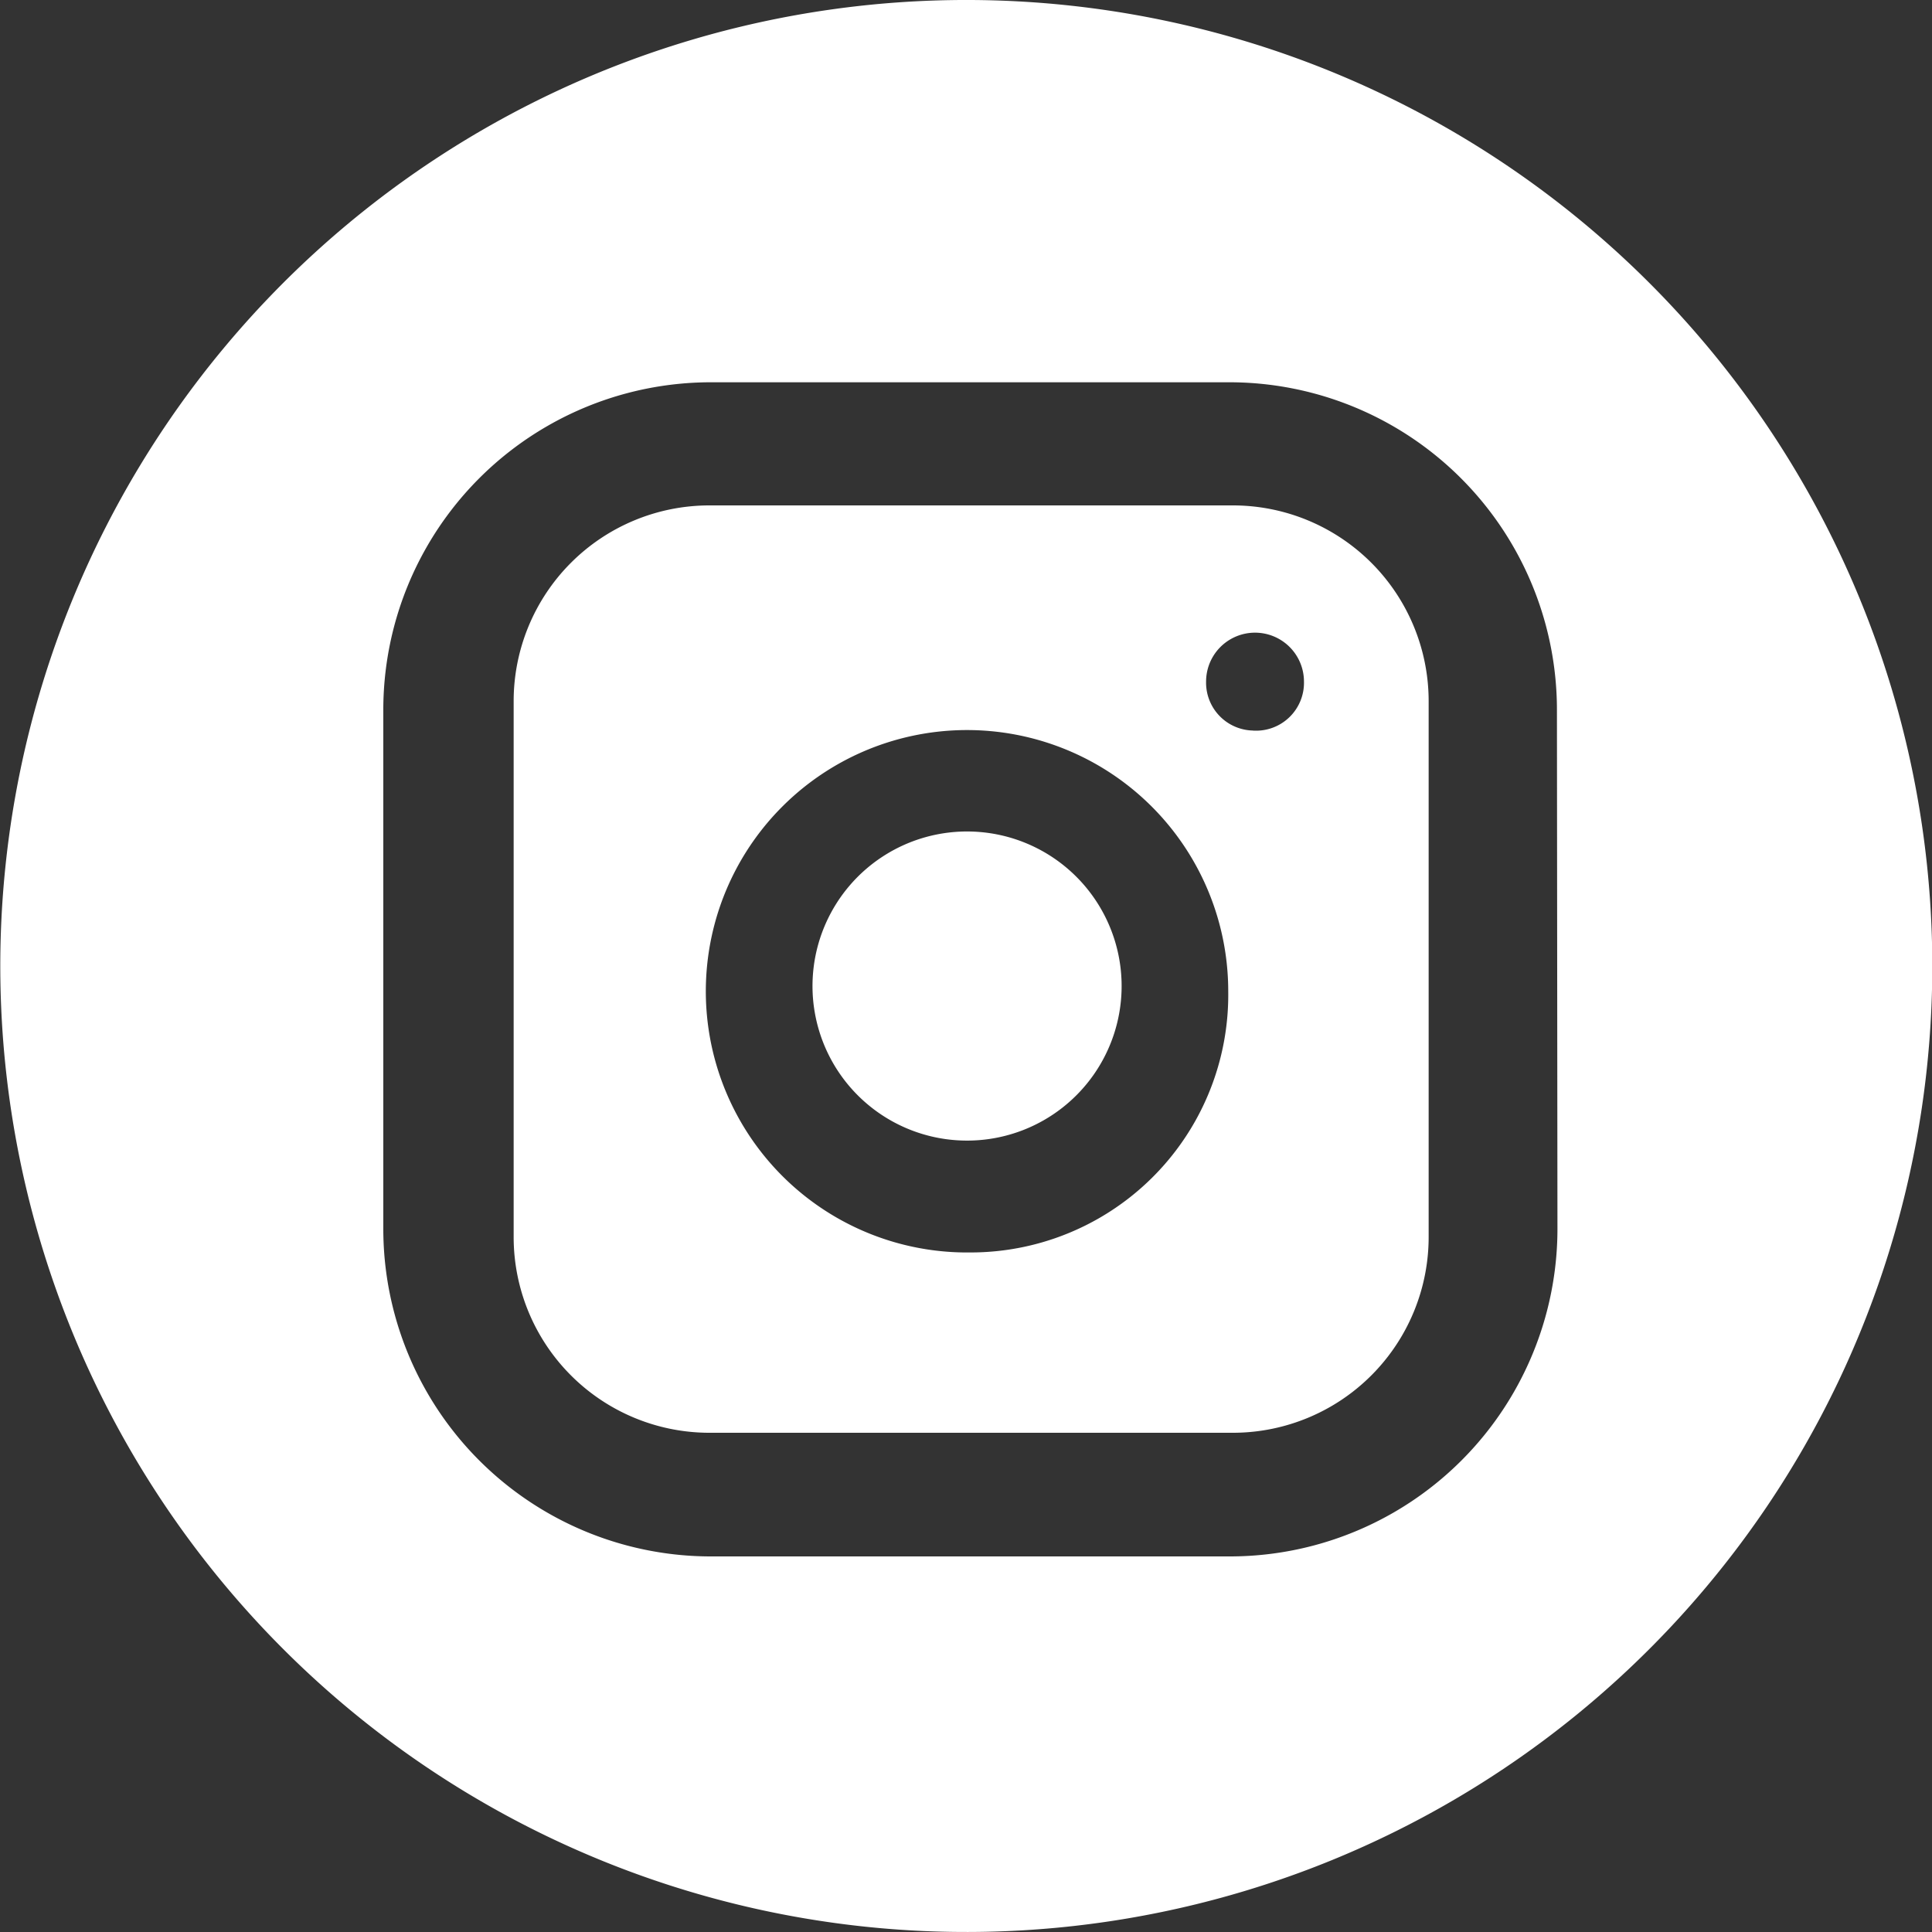
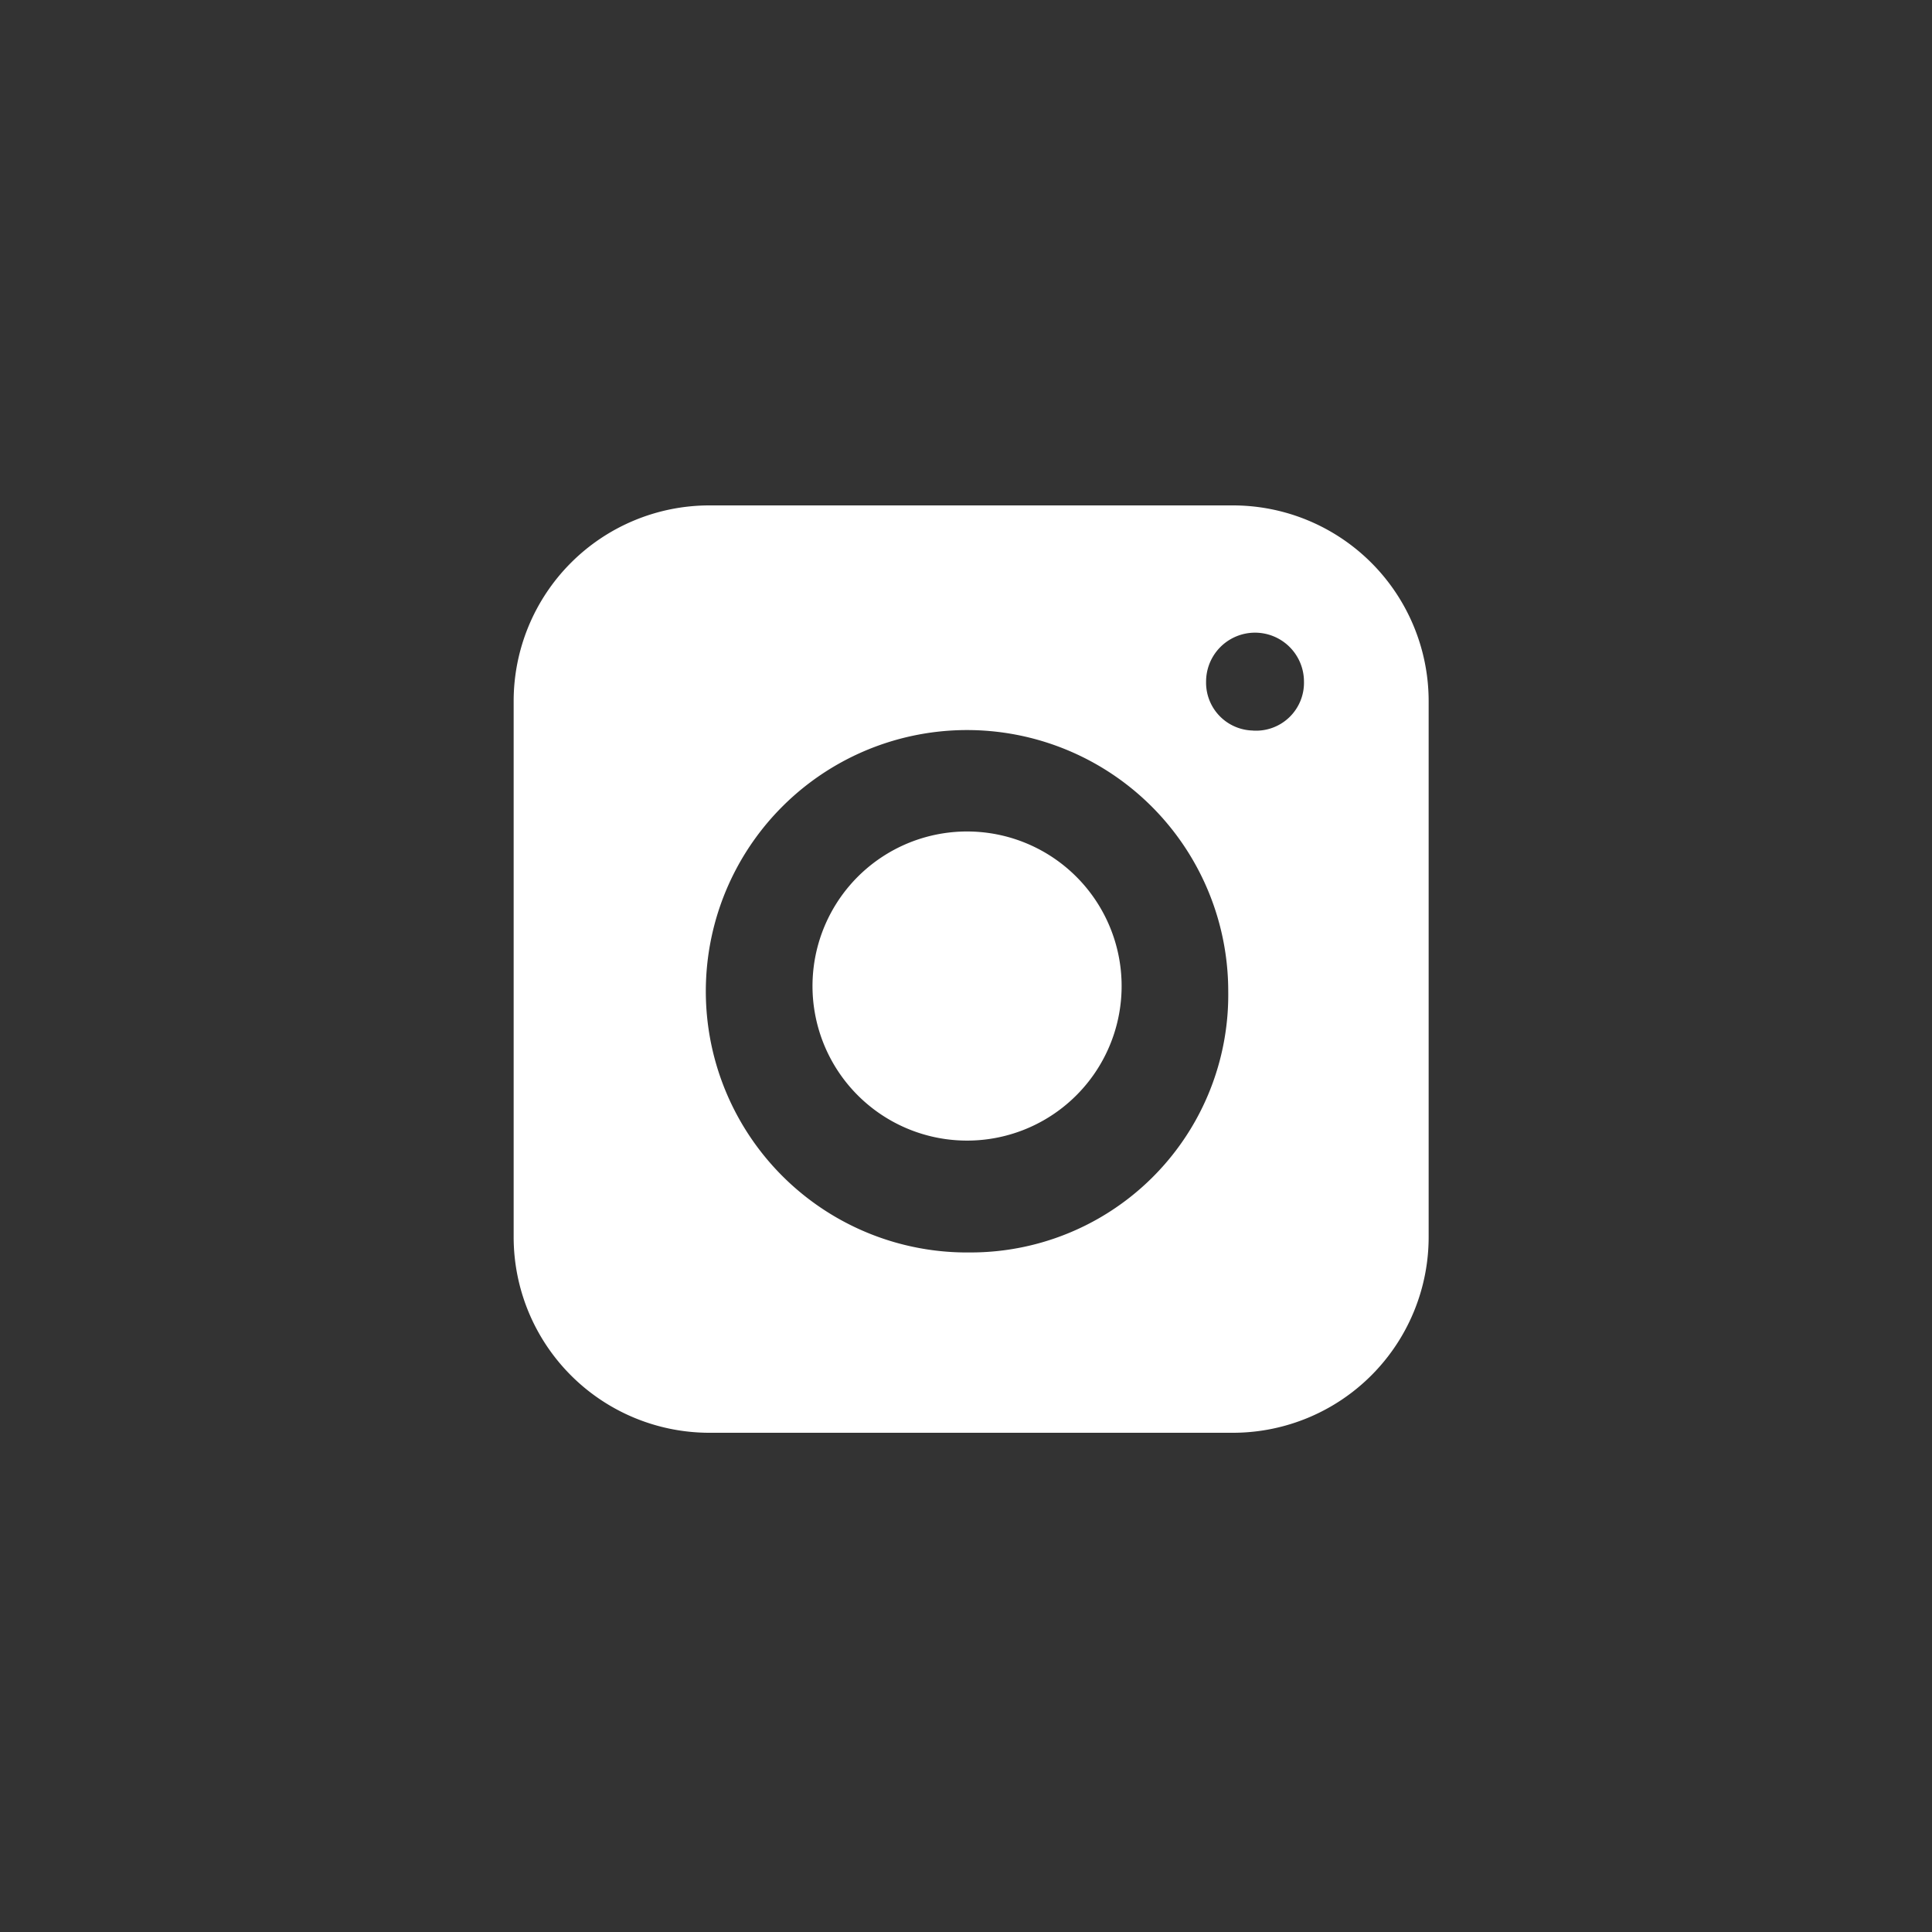
<svg xmlns="http://www.w3.org/2000/svg" id="Layer_1" data-name="Layer 1" viewBox="0 0 37.5 37.5">
  <rect x="0" y="0" width="37.5" height="37.5" fill="#333333" stroke="none" />
  <title>icon_instagram</title>
  <path d="M22.66,19.89a3,3,0,1,1-2.92-3.06,3,3,0,0,1,2.92,3.06Z" transform="translate(-0.89 -0.69)" style="fill:#fff" />
  <path d="M24.82,10.5H14.65a3.8,3.8,0,0,0-3.79,3.8v10.4a3.8,3.8,0,0,0,3.79,3.8H24.82a3.8,3.8,0,0,0,3.8-3.8V14.31a3.8,3.8,0,0,0-3.8-3.81ZM19.73,25a5.07,5.07,0,1,1,5-5.07,5,5,0,0,1-5,5.07Zm5.5-10.13a.93.93,0,0,1-.93-.95.95.95,0,1,1,1.9,0,.93.93,0,0,1-1,.95Z" transform="translate(-0.89 -0.69)" style="fill:#fff" />
-   <path d="M19.73.69A18.75,18.75,0,1,0,26.9,2.15,18.75,18.75,0,0,0,19.73.69ZM31.12,24.5a6.36,6.36,0,0,1-6.39,6.4h-10a6.36,6.36,0,0,1-6.4-6.39v-10a6.36,6.36,0,0,1,6.39-6.4h10a6.36,6.36,0,0,1,6.39,6.39Z" transform="translate(-0.89 -0.69)" style="fill:#fff" />
</svg>